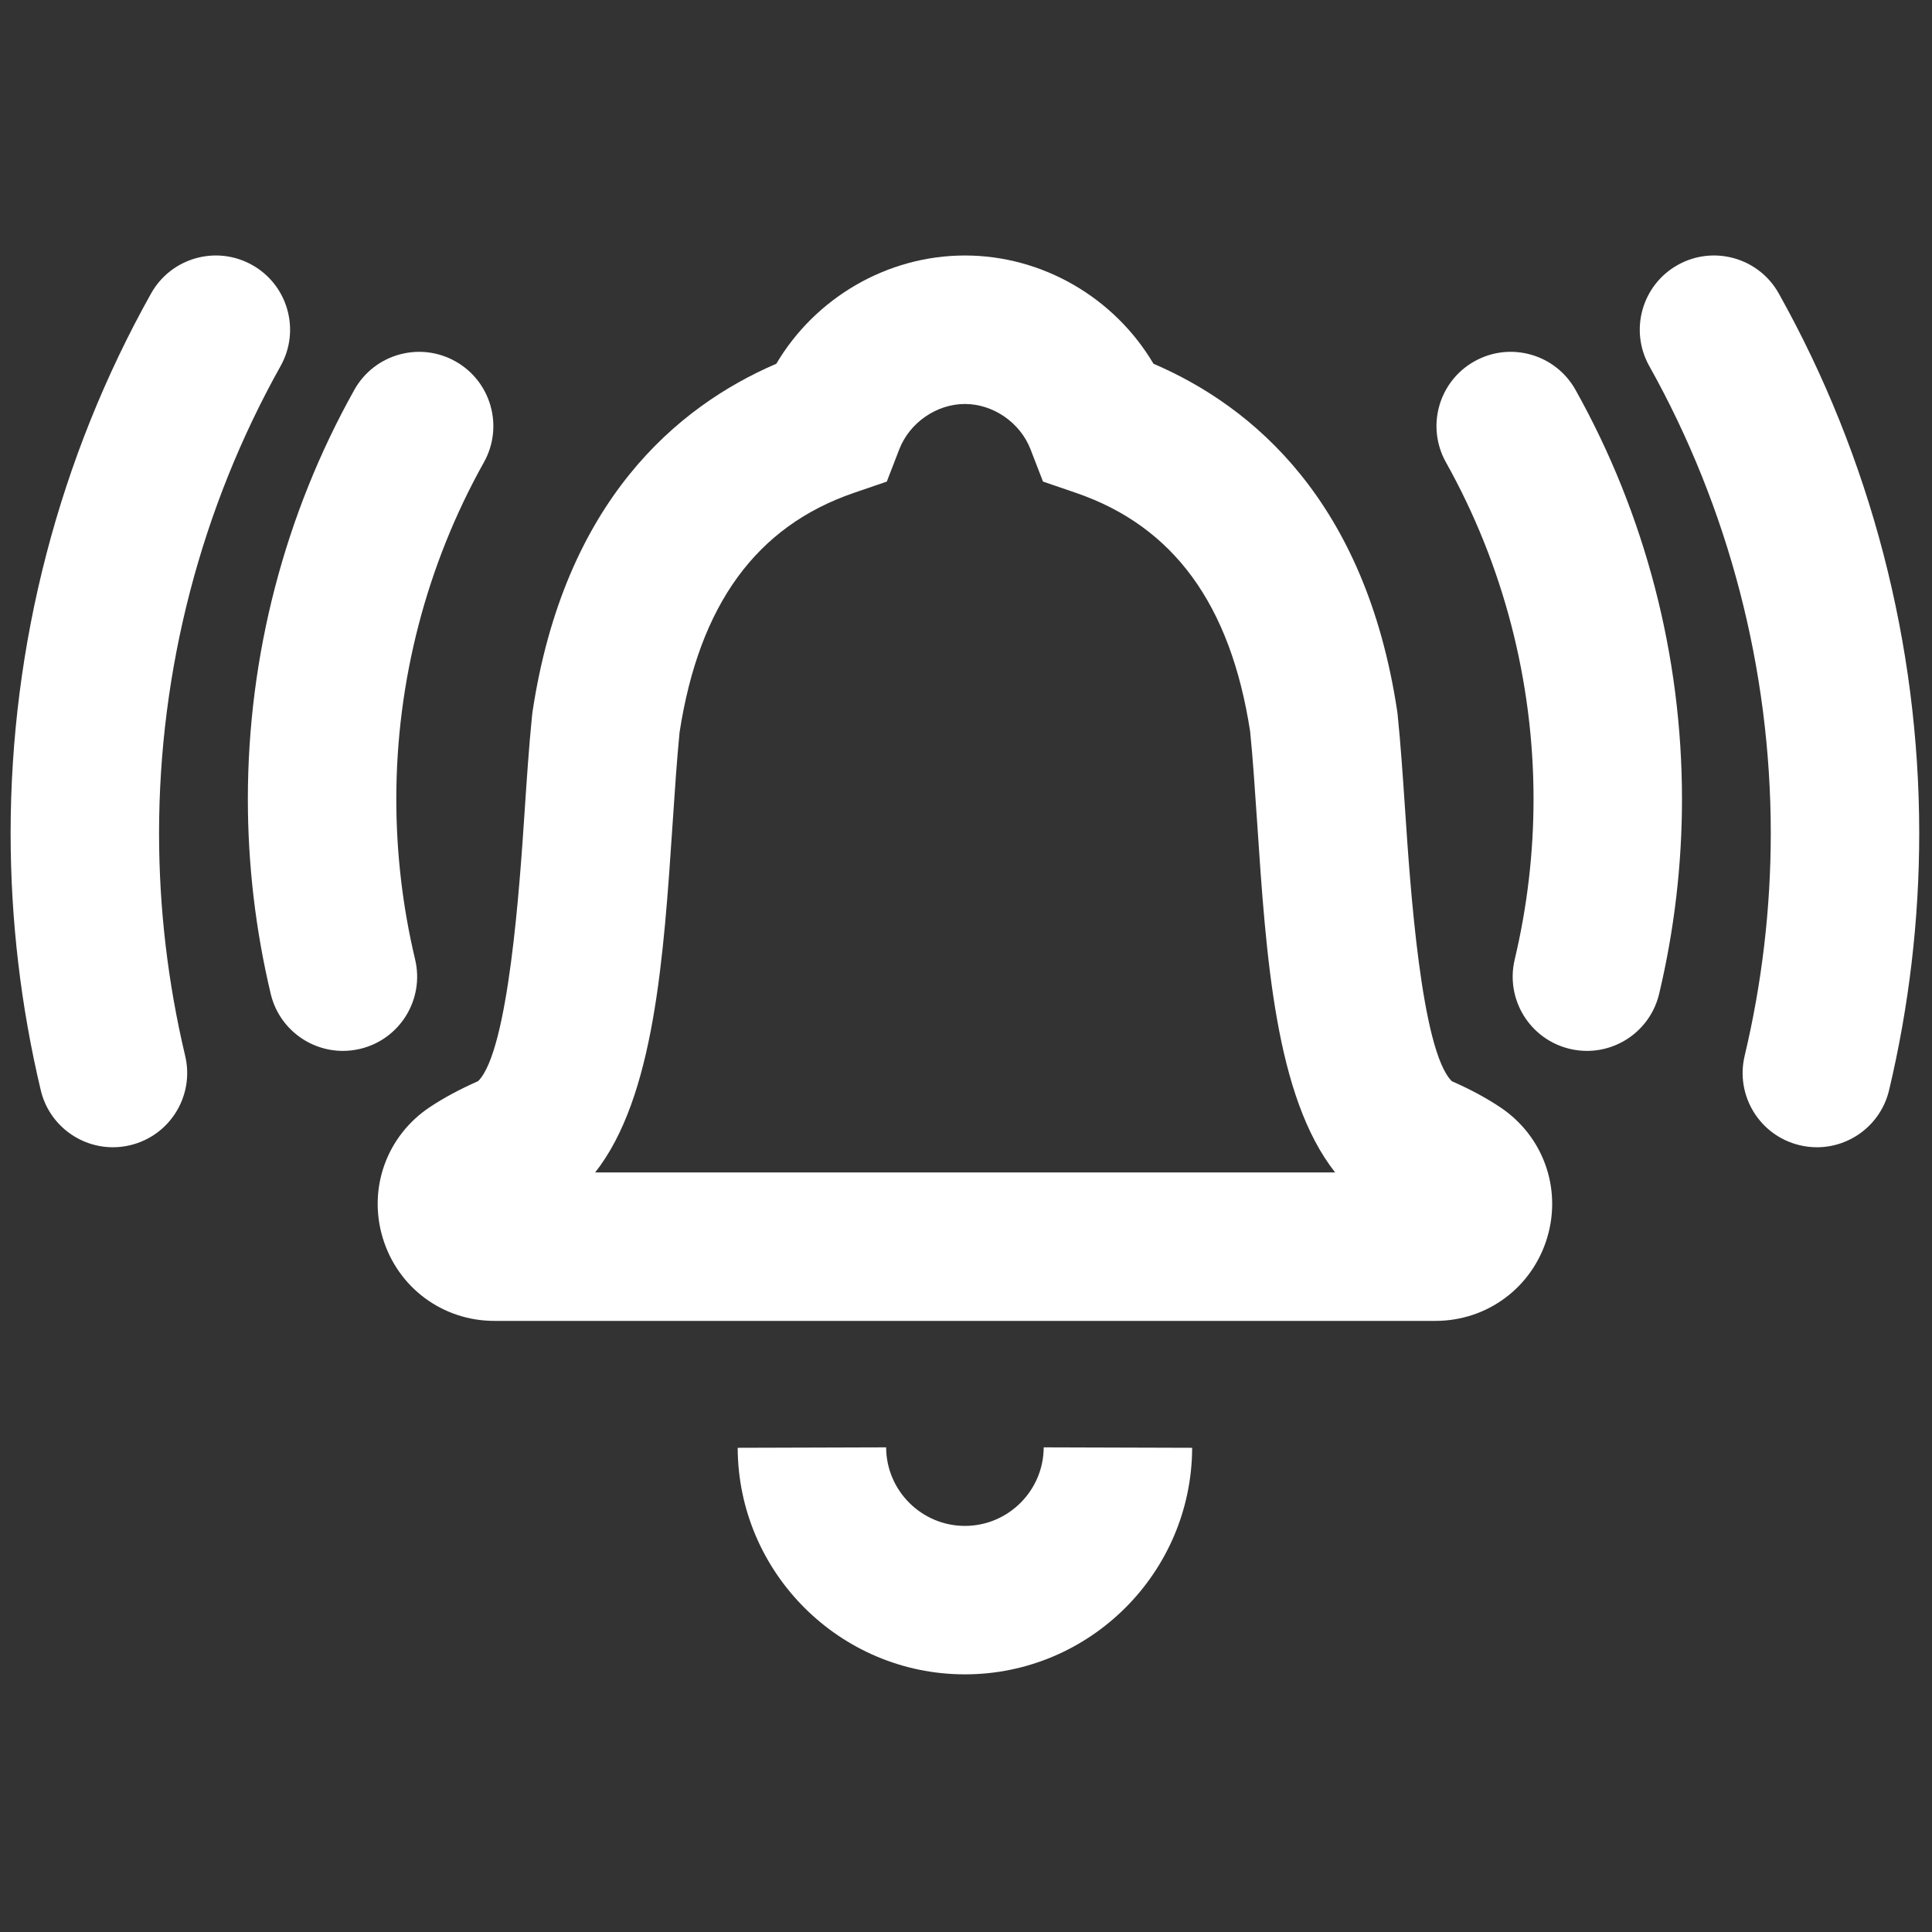
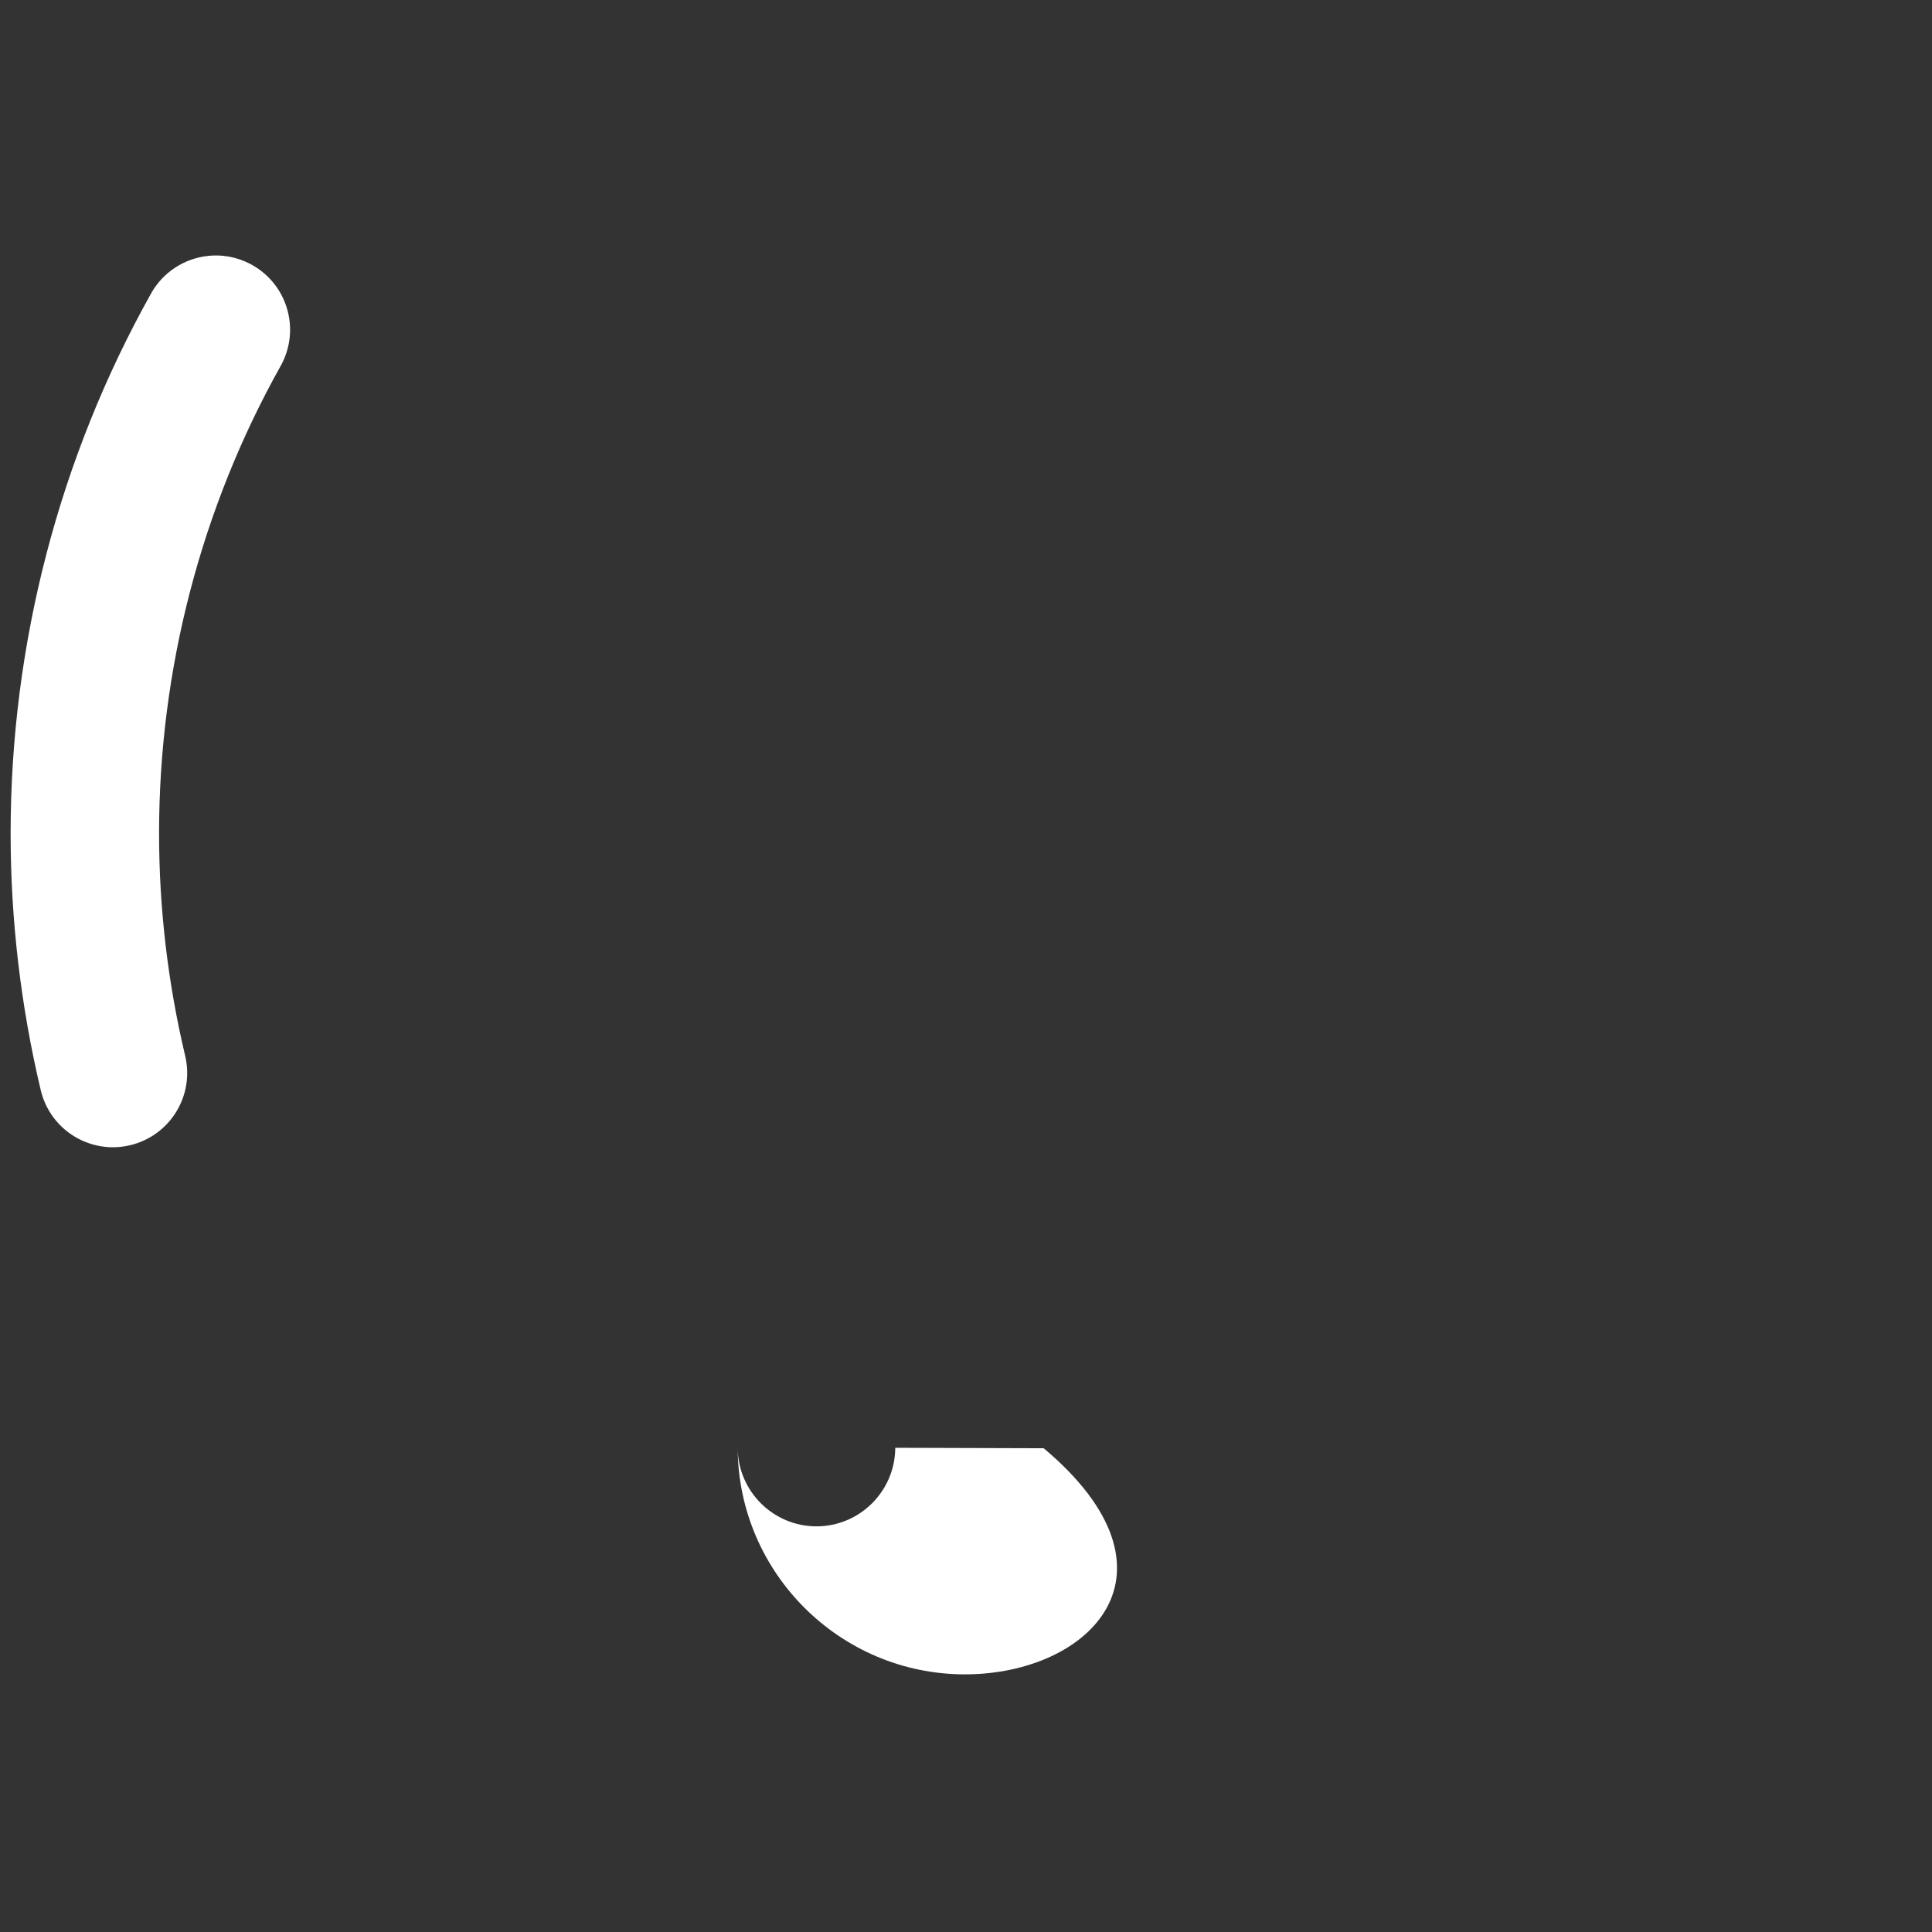
<svg xmlns="http://www.w3.org/2000/svg" version="1.1" width="256" height="256" viewBox="0 0 256 256" xml:space="preserve">
  <rect x="0" y="0" width="256" height="256" fill="#333333" stroke="none" />
  <defs>
</defs>
  <g style="fill: white; stroke: none; stroke-width: 0; stroke-dasharray: none; stroke-linecap: butt; stroke-linejoin: miter; stroke-miterlimit: 10; fill: none; fill-rule: nonzero; opacity: 1;" transform="translate(1.407 1.407) scale(2.81 2.81)">
-     <path d="M 67.185 61.786 h -44.37 c -2.447 0 -4.564 -1.574 -5.269 -3.918 c -0.704 -2.341 0.193 -4.819 2.231 -6.169 c 0.651 -0.432 1.395 -0.832 2.269 -1.22 c 1.439 -1.422 1.964 -9.294 2.189 -12.674 c 0.102 -1.535 0.208 -3.12 0.353 -4.564 l 0.021 -0.173 c 1.5 -9.926 6.811 -14.403 11.498 -16.417 c 1.835 -3.107 5.229 -5.104 8.892 -5.104 s 7.057 1.996 8.892 5.104 c 4.688 2.013 9.997 6.481 11.492 16.375 l 0.021 0.167 c 0.142 1.385 0.239 2.829 0.343 4.359 l 0.017 0.246 c 0.226 3.389 0.75 11.274 2.199 12.687 c 0.836 0.366 1.595 0.772 2.263 1.216 c 2.035 1.347 2.933 3.826 2.229 6.166 C 71.748 60.212 69.631 61.786 67.185 61.786 z M 27.564 54.786 h 34.895 c -2.818 -3.57 -3.255 -10.132 -3.68 -16.519 l -0.017 -0.244 c -0.097 -1.435 -0.188 -2.792 -0.313 -4.034 c -0.925 -5.994 -3.615 -9.676 -8.224 -11.253 l -1.543 -0.528 l -0.588 -1.521 c -0.486 -1.259 -1.759 -2.138 -3.095 -2.138 c -1.335 0 -2.608 0.879 -3.095 2.139 l -0.588 1.521 l -1.542 0.528 c -4.608 1.577 -7.3 5.271 -8.229 11.292 c -0.129 1.306 -0.228 2.796 -0.324 4.238 C 30.794 44.666 30.356 51.238 27.564 54.786 z" style="stroke: none; stroke-width: 1; stroke-dasharray: none; stroke-linecap: butt; stroke-linejoin: miter; stroke-miterlimit: 10; fill: white; fill-rule: nonzero; opacity: 1;" transform=" matrix(1 0 0 1 0 0) " stroke-linecap="round" />
-     <path d="M 45 78.453 c -5.89 0 -10.696 -4.792 -10.715 -10.683 l 7 -0.021 c 0.006 2.042 1.673 3.704 3.715 3.704 s 3.708 -1.662 3.715 -3.704 l 7 0.021 C 55.696 73.661 50.89 78.453 45 78.453 z" style="stroke: none; stroke-width: 1; stroke-dasharray: none; stroke-linecap: butt; stroke-linejoin: miter; stroke-miterlimit: 10; fill: white; fill-rule: nonzero; opacity: 1;" transform=" matrix(1 0 0 1 0 0) " stroke-linecap="round" />
+     <path d="M 45 78.453 c -5.89 0 -10.696 -4.792 -10.715 -10.683 c 0.006 2.042 1.673 3.704 3.715 3.704 s 3.708 -1.662 3.715 -3.704 l 7 0.021 C 55.696 73.661 50.89 78.453 45 78.453 z" style="stroke: none; stroke-width: 1; stroke-dasharray: none; stroke-linecap: butt; stroke-linejoin: miter; stroke-miterlimit: 10; fill: white; fill-rule: nonzero; opacity: 1;" transform=" matrix(1 0 0 1 0 0) " stroke-linecap="round" />
    <path d="M 4.823 53.598 c -1.584 0 -3.02 -1.083 -3.402 -2.691 C 0.478 46.939 0 42.865 0 38.794 c 0 -8.912 2.29 -17.714 6.623 -25.456 c 0.944 -1.687 3.076 -2.289 4.764 -1.345 c 1.687 0.944 2.289 3.077 1.345 4.764 C 8.982 23.457 7 31.077 7 38.794 c 0 3.525 0.414 7.056 1.231 10.493 c 0.447 1.881 -0.715 3.768 -2.596 4.215 C 5.363 53.567 5.091 53.598 4.823 53.598 z" style="stroke: none; stroke-width: 1; stroke-dasharray: none; stroke-linecap: butt; stroke-linejoin: miter; stroke-miterlimit: 10; fill: white; fill-rule: nonzero; opacity: 1;" transform=" matrix(1 0 0 1 0 0) " stroke-linecap="round" />
-     <path d="M 85.177 53.598 c -0.268 0 -0.54 -0.031 -0.813 -0.096 c -1.881 -0.447 -3.043 -2.334 -2.596 -4.215 C 82.586 45.85 83 42.32 83 38.794 c 0 -7.718 -1.982 -15.338 -5.731 -22.037 c -0.944 -1.687 -0.343 -3.819 1.344 -4.764 c 1.686 -0.944 3.821 -0.343 4.764 1.345 C 87.71 21.079 90 29.882 90 38.794 c 0 4.07 -0.479 8.145 -1.421 12.112 C 88.196 52.515 86.761 53.598 85.177 53.598 z" style="stroke: none; stroke-width: 1; stroke-dasharray: none; stroke-linecap: butt; stroke-linejoin: miter; stroke-miterlimit: 10; fill: white; fill-rule: nonzero; opacity: 1;" transform=" matrix(1 0 0 1 0 0) " stroke-linecap="round" />
-     <path d="M 15.667 49.054 c -1.584 0 -3.02 -1.083 -3.402 -2.69 c -0.715 -3.006 -1.078 -6.095 -1.078 -9.182 c 0 -6.757 1.736 -13.431 5.021 -19.3 c 0.944 -1.687 3.076 -2.29 4.764 -1.345 c 1.687 0.944 2.289 3.077 1.345 4.764 c -2.702 4.827 -4.13 10.318 -4.13 15.881 c 0 2.542 0.298 5.086 0.887 7.561 c 0.448 1.881 -0.714 3.769 -2.595 4.216 C 16.207 49.023 15.935 49.054 15.667 49.054 z" style="stroke: none; stroke-width: 1; stroke-dasharray: none; stroke-linecap: butt; stroke-linejoin: miter; stroke-miterlimit: 10; fill: white; fill-rule: nonzero; opacity: 1;" transform=" matrix(1 0 0 1 0 0) " stroke-linecap="round" />
-     <path d="M 74.334 49.054 c -0.268 0 -0.54 -0.031 -0.813 -0.096 c -1.881 -0.447 -3.043 -2.334 -2.596 -4.215 c 0.589 -2.478 0.888 -5.021 0.888 -7.562 c 0 -5.563 -1.428 -11.054 -4.13 -15.881 c -0.944 -1.687 -0.343 -3.819 1.344 -4.764 c 1.686 -0.944 3.818 -0.343 4.764 1.345 c 3.286 5.869 5.022 12.543 5.022 19.3 c 0 3.085 -0.362 6.174 -1.077 9.181 C 77.354 47.971 75.918 49.054 74.334 49.054 z" style="stroke: none; stroke-width: 1; stroke-dasharray: none; stroke-linecap: butt; stroke-linejoin: miter; stroke-miterlimit: 10; fill: white; fill-rule: nonzero; opacity: 1;" transform=" matrix(1 0 0 1 0 0) " stroke-linecap="round" />
  </g>
</svg>